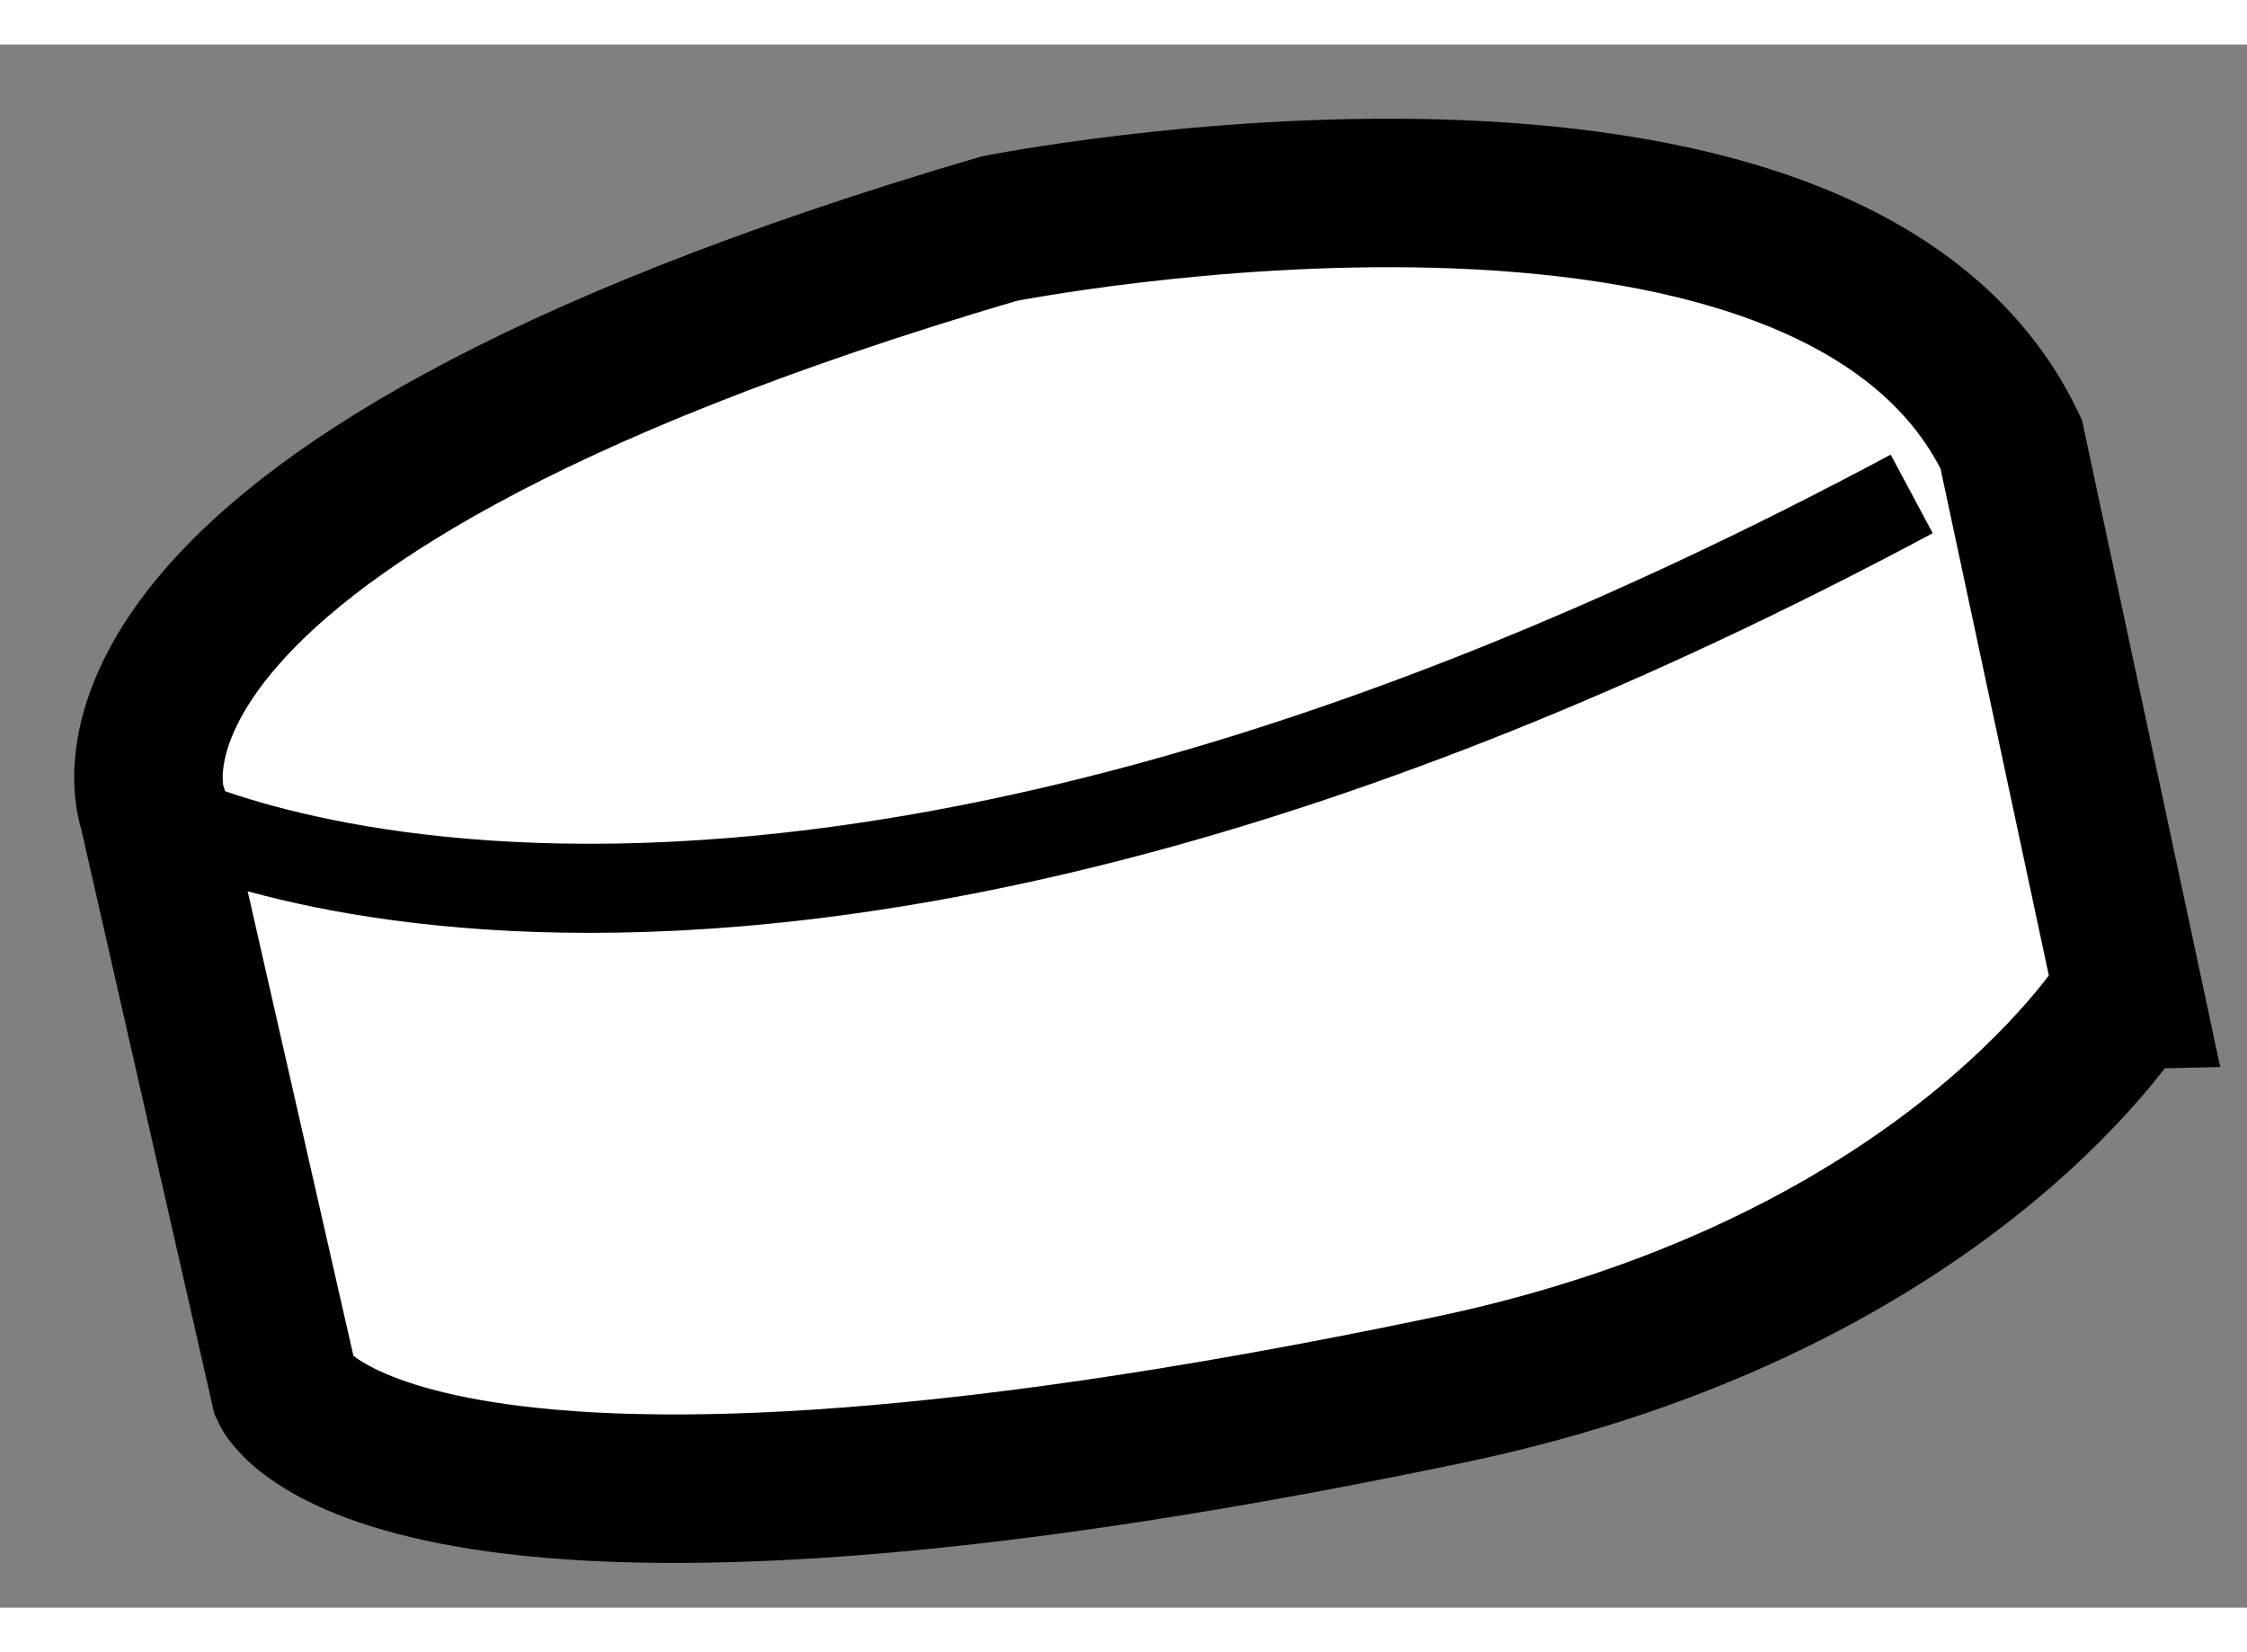
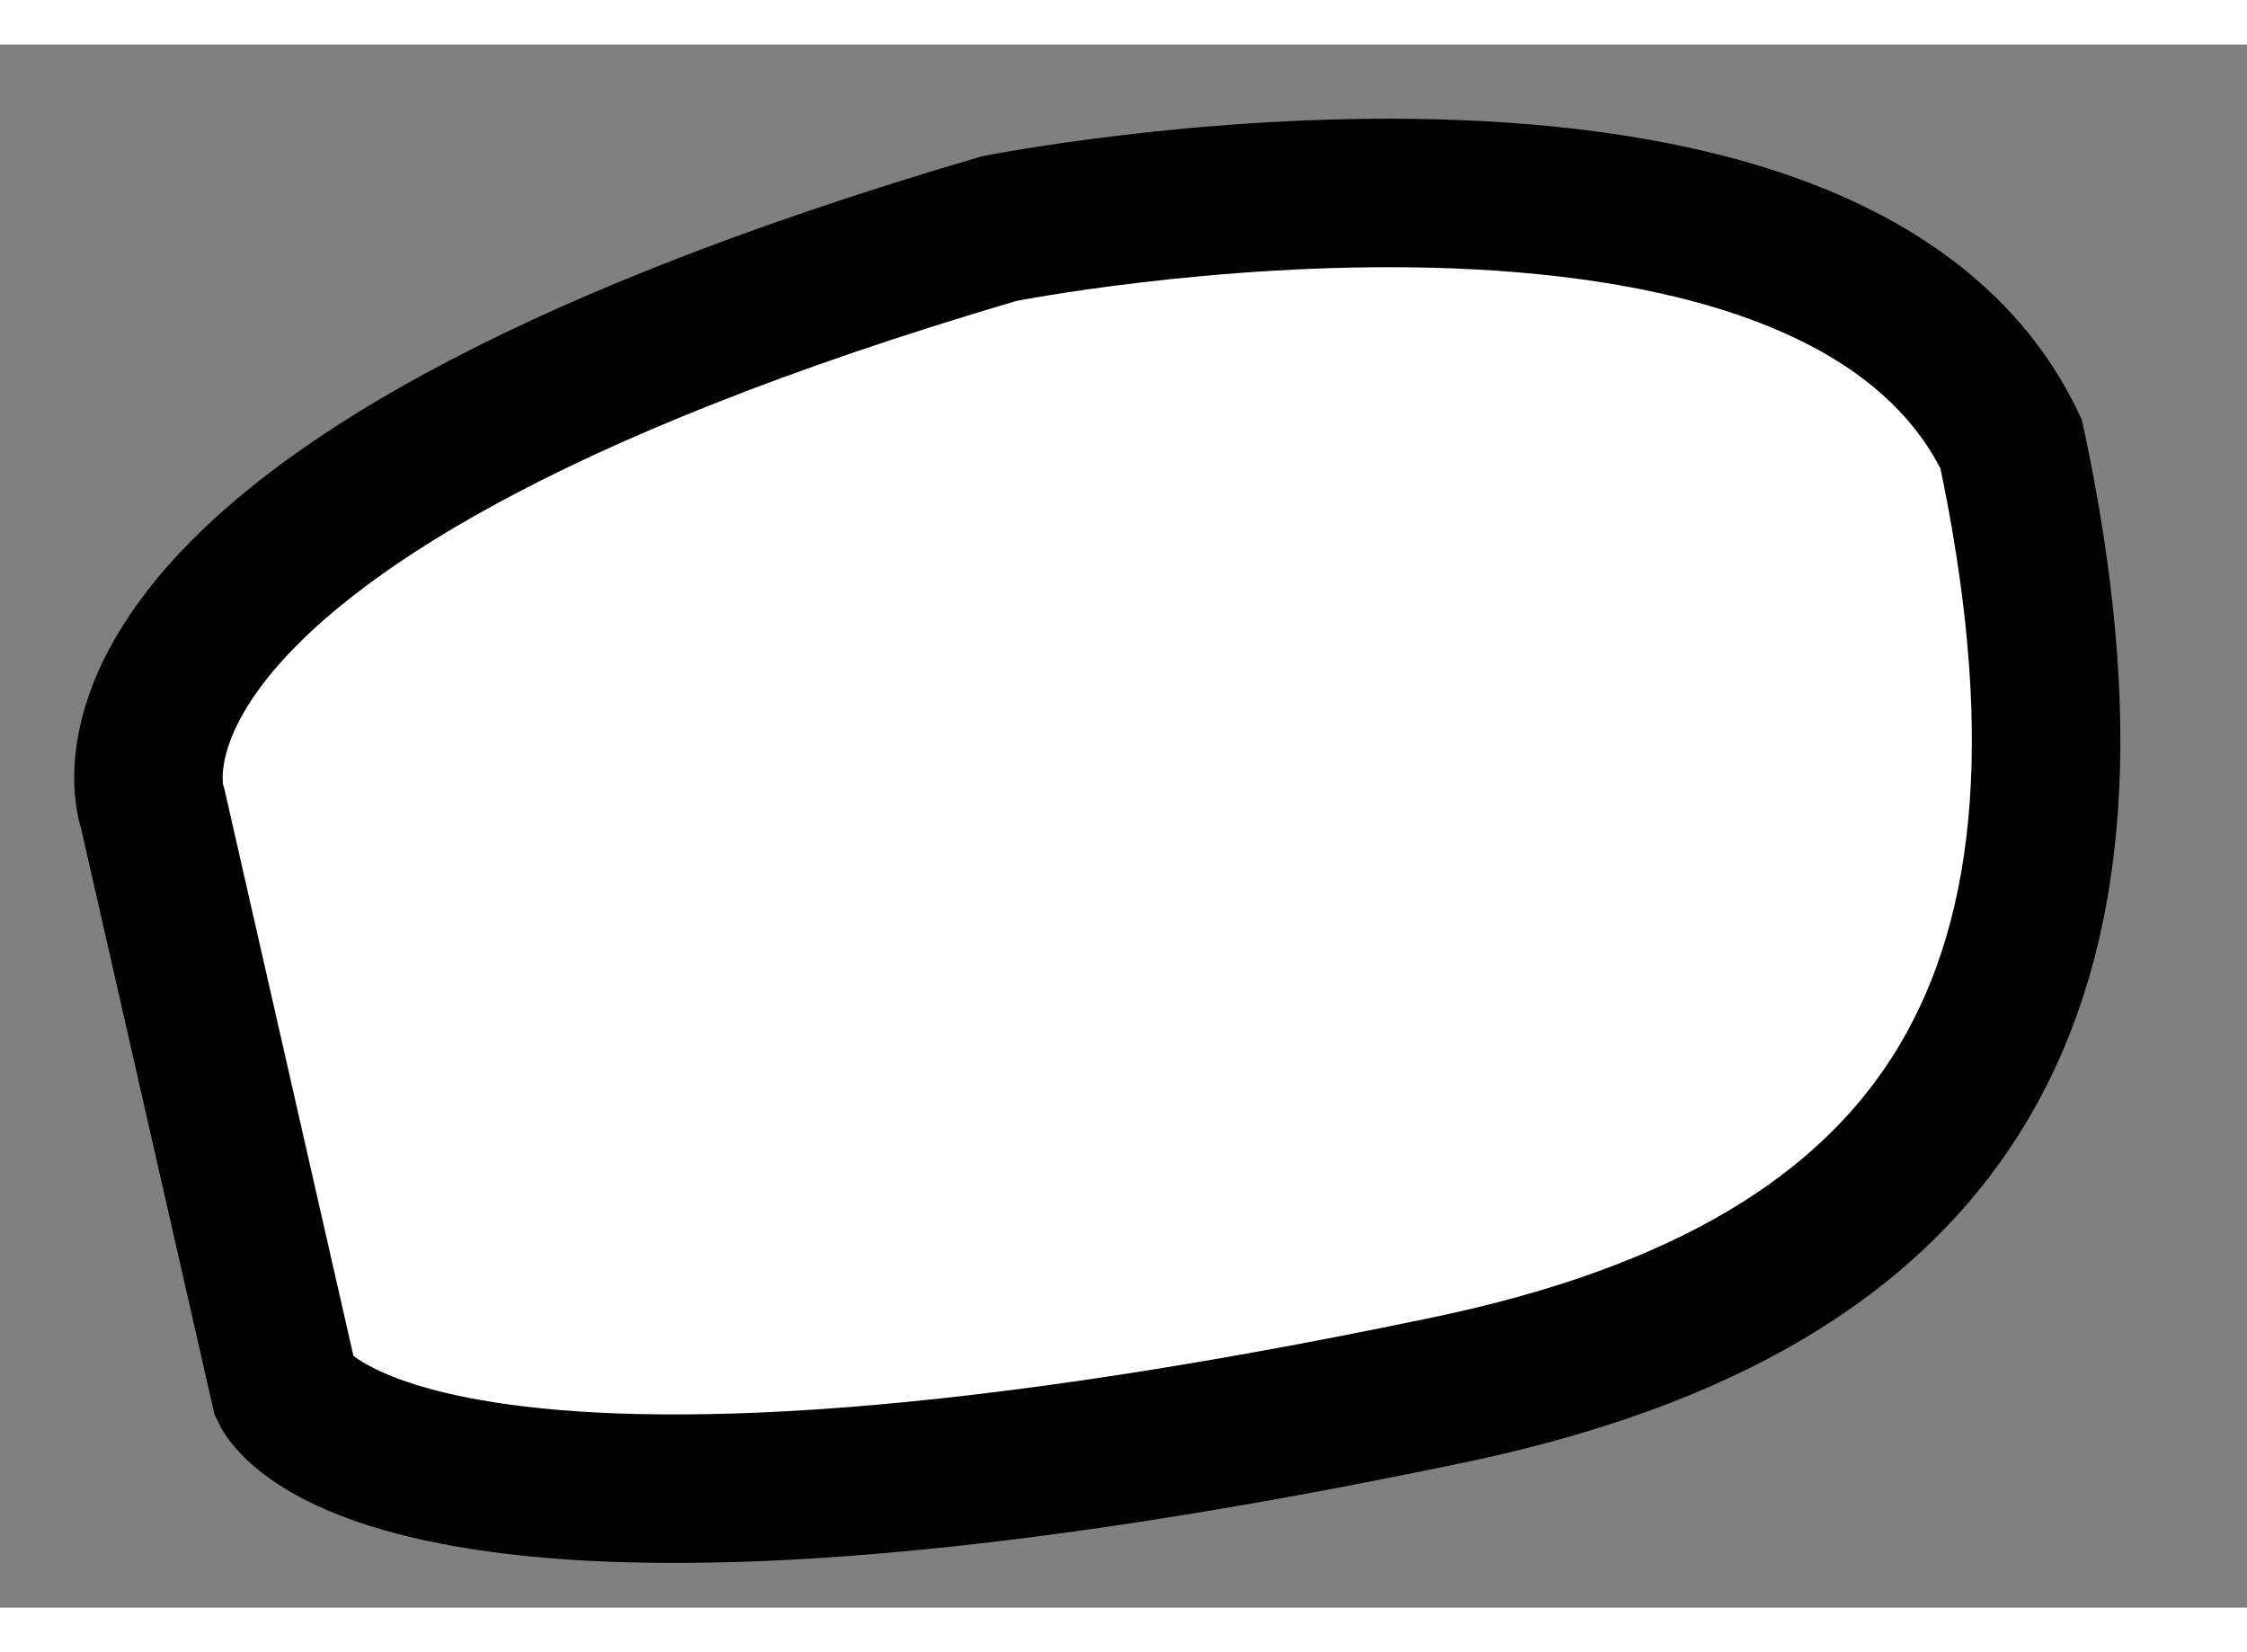
<svg xmlns="http://www.w3.org/2000/svg" version="1.1" x="0px" y="0px" width="244.8px" height="180px" viewBox="191.526 121.324 7.566 5.263" enable-background="new 0 0 244.8 180" xml:space="preserve">
  <rect x="191.526" y="121.324" width="7.566" height="5.263" fill="#808080" stroke="none" />
  <g>
-     <path fill="#FFFFFF" stroke="#000000" stroke-width="0.5" d="M196.399,125.855c-3.57,0.746-3.913,0-3.913,0l-0.445-1.955     c0,0-0.395-1.003,2.848-1.956c0,0,2.797-0.557,3.409,0.725l0.394,1.844C198.691,124.513,198.109,125.499,196.399,125.855z" />
-     <path fill="none" stroke="#000000" stroke-width="0.3" d="M192.041,123.9c0,0,1.951,1.061,5.922-1.063" />
+     <path fill="#FFFFFF" stroke="#000000" stroke-width="0.5" d="M196.399,125.855c-3.57,0.746-3.913,0-3.913,0l-0.445-1.955     c0,0-0.395-1.003,2.848-1.956c0,0,2.797-0.557,3.409,0.725C198.691,124.513,198.109,125.499,196.399,125.855z" />
  </g>
</svg>